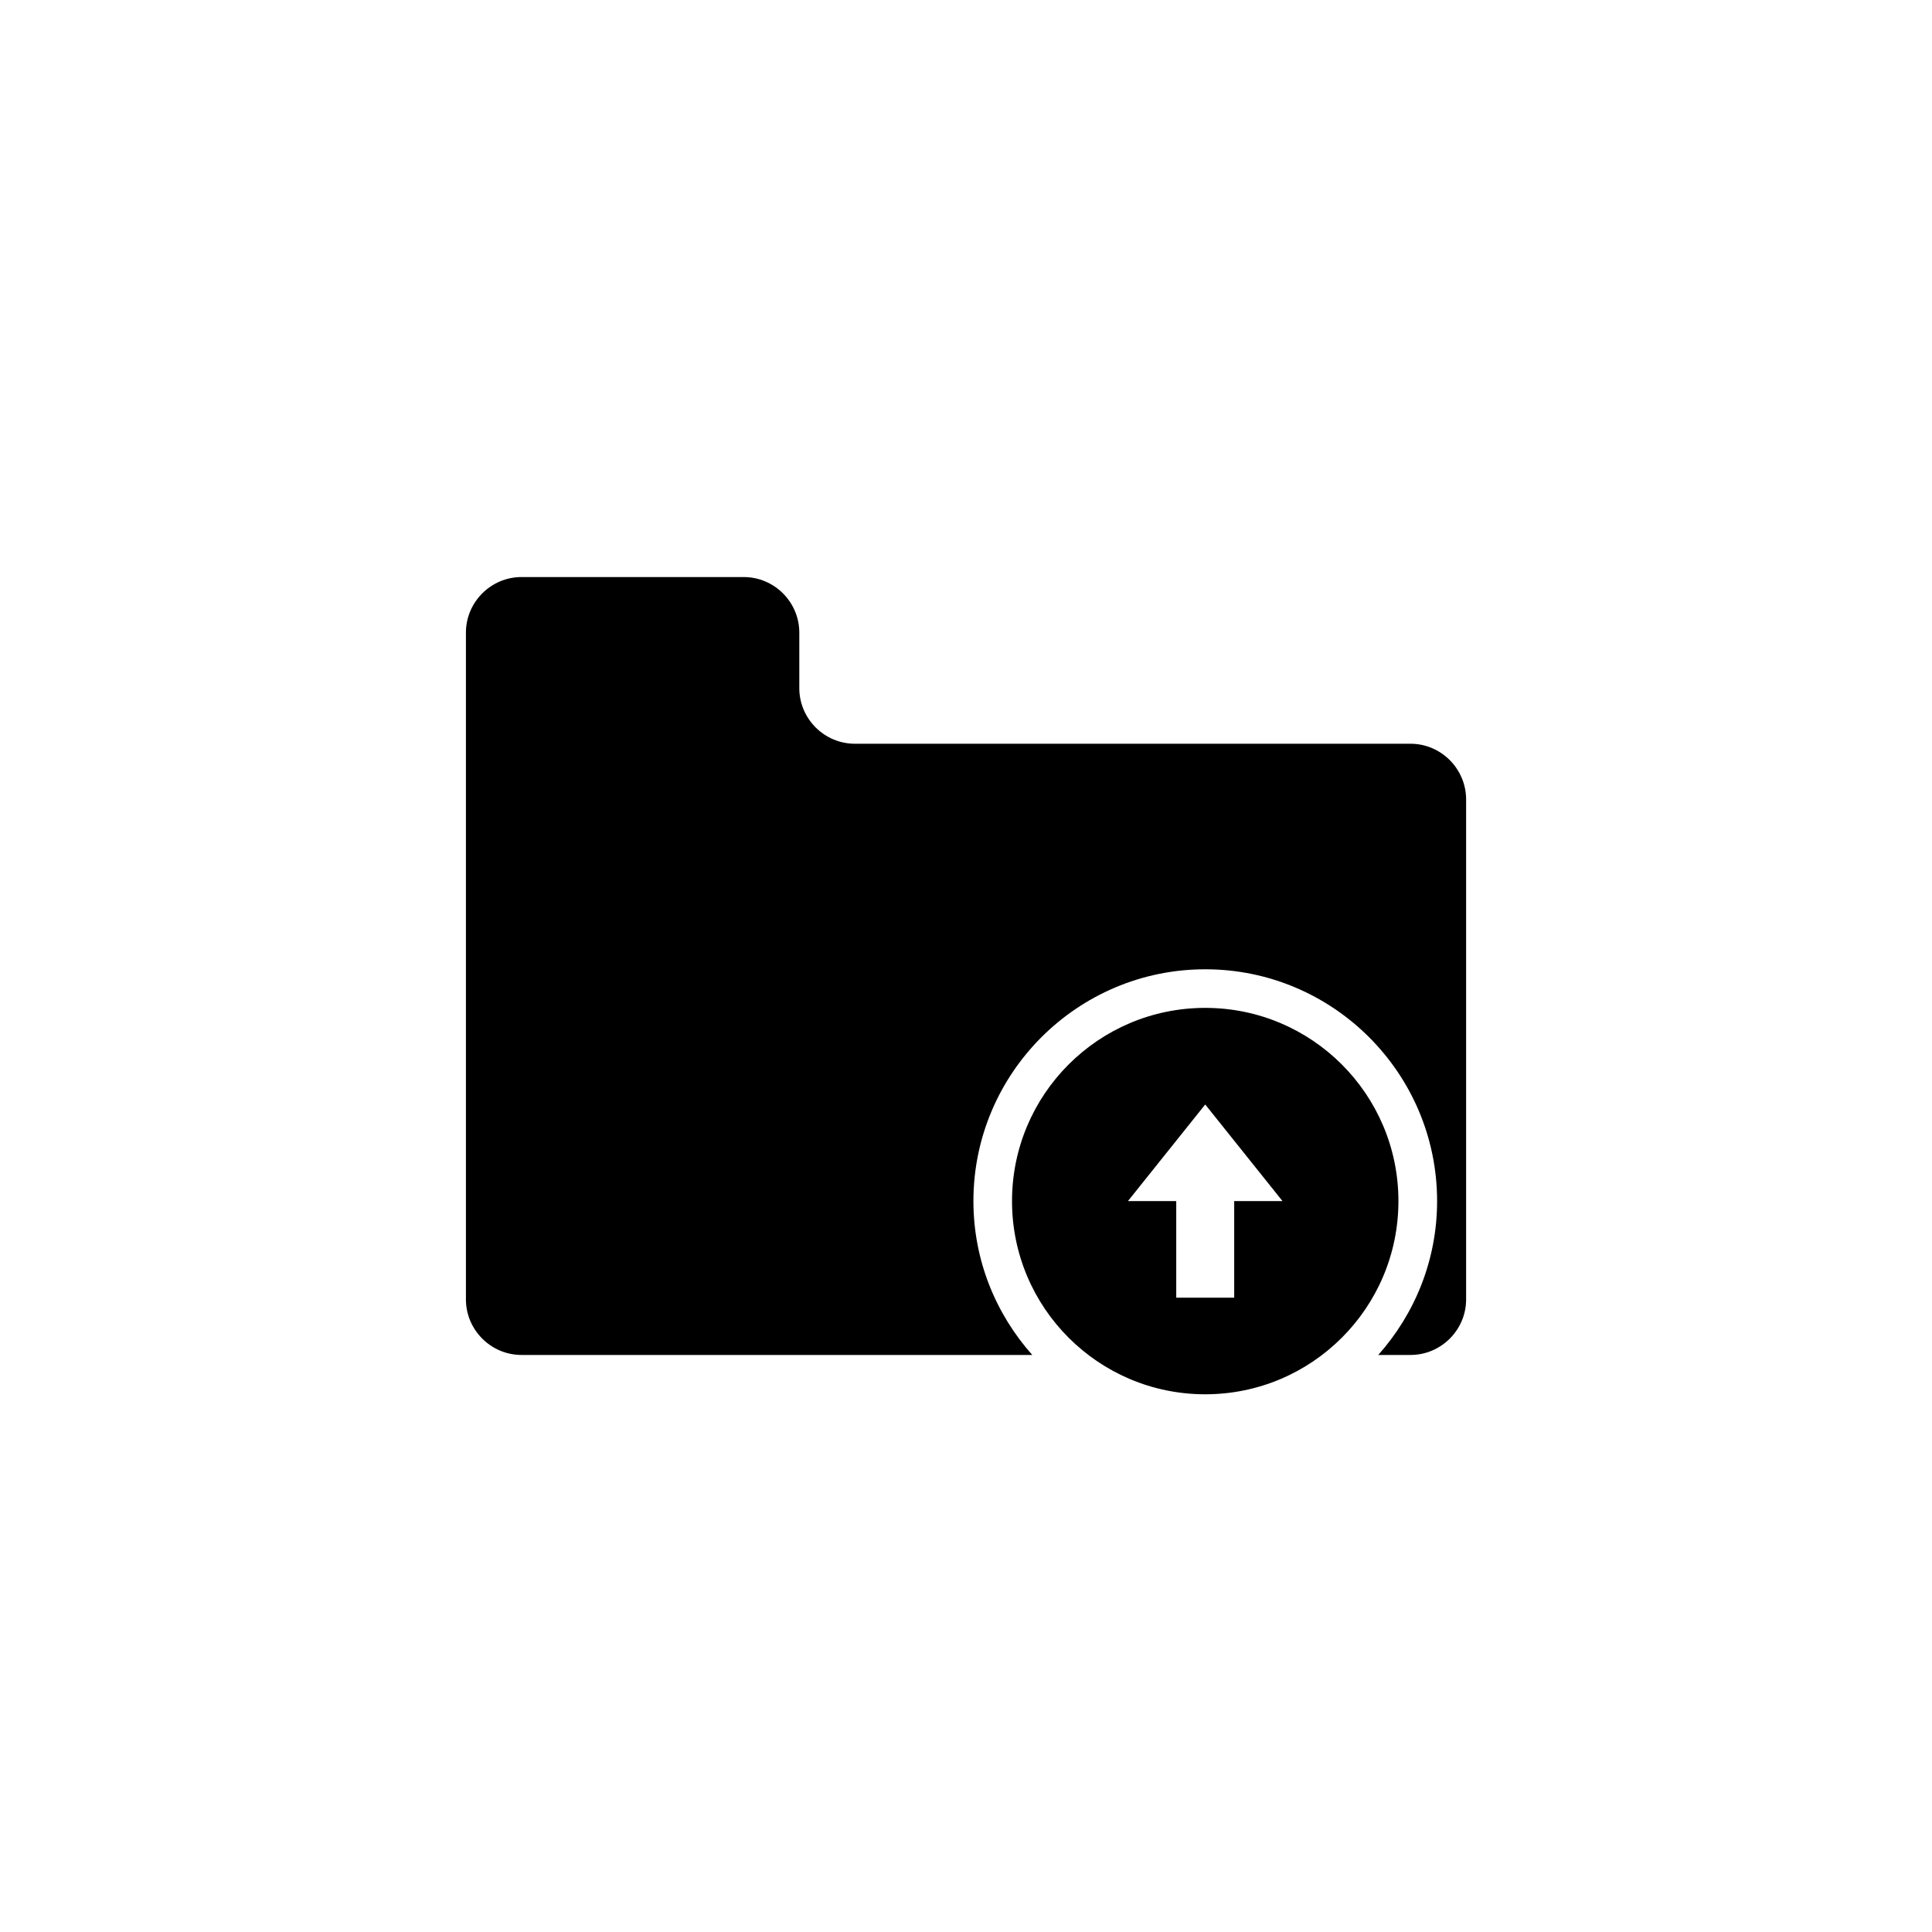
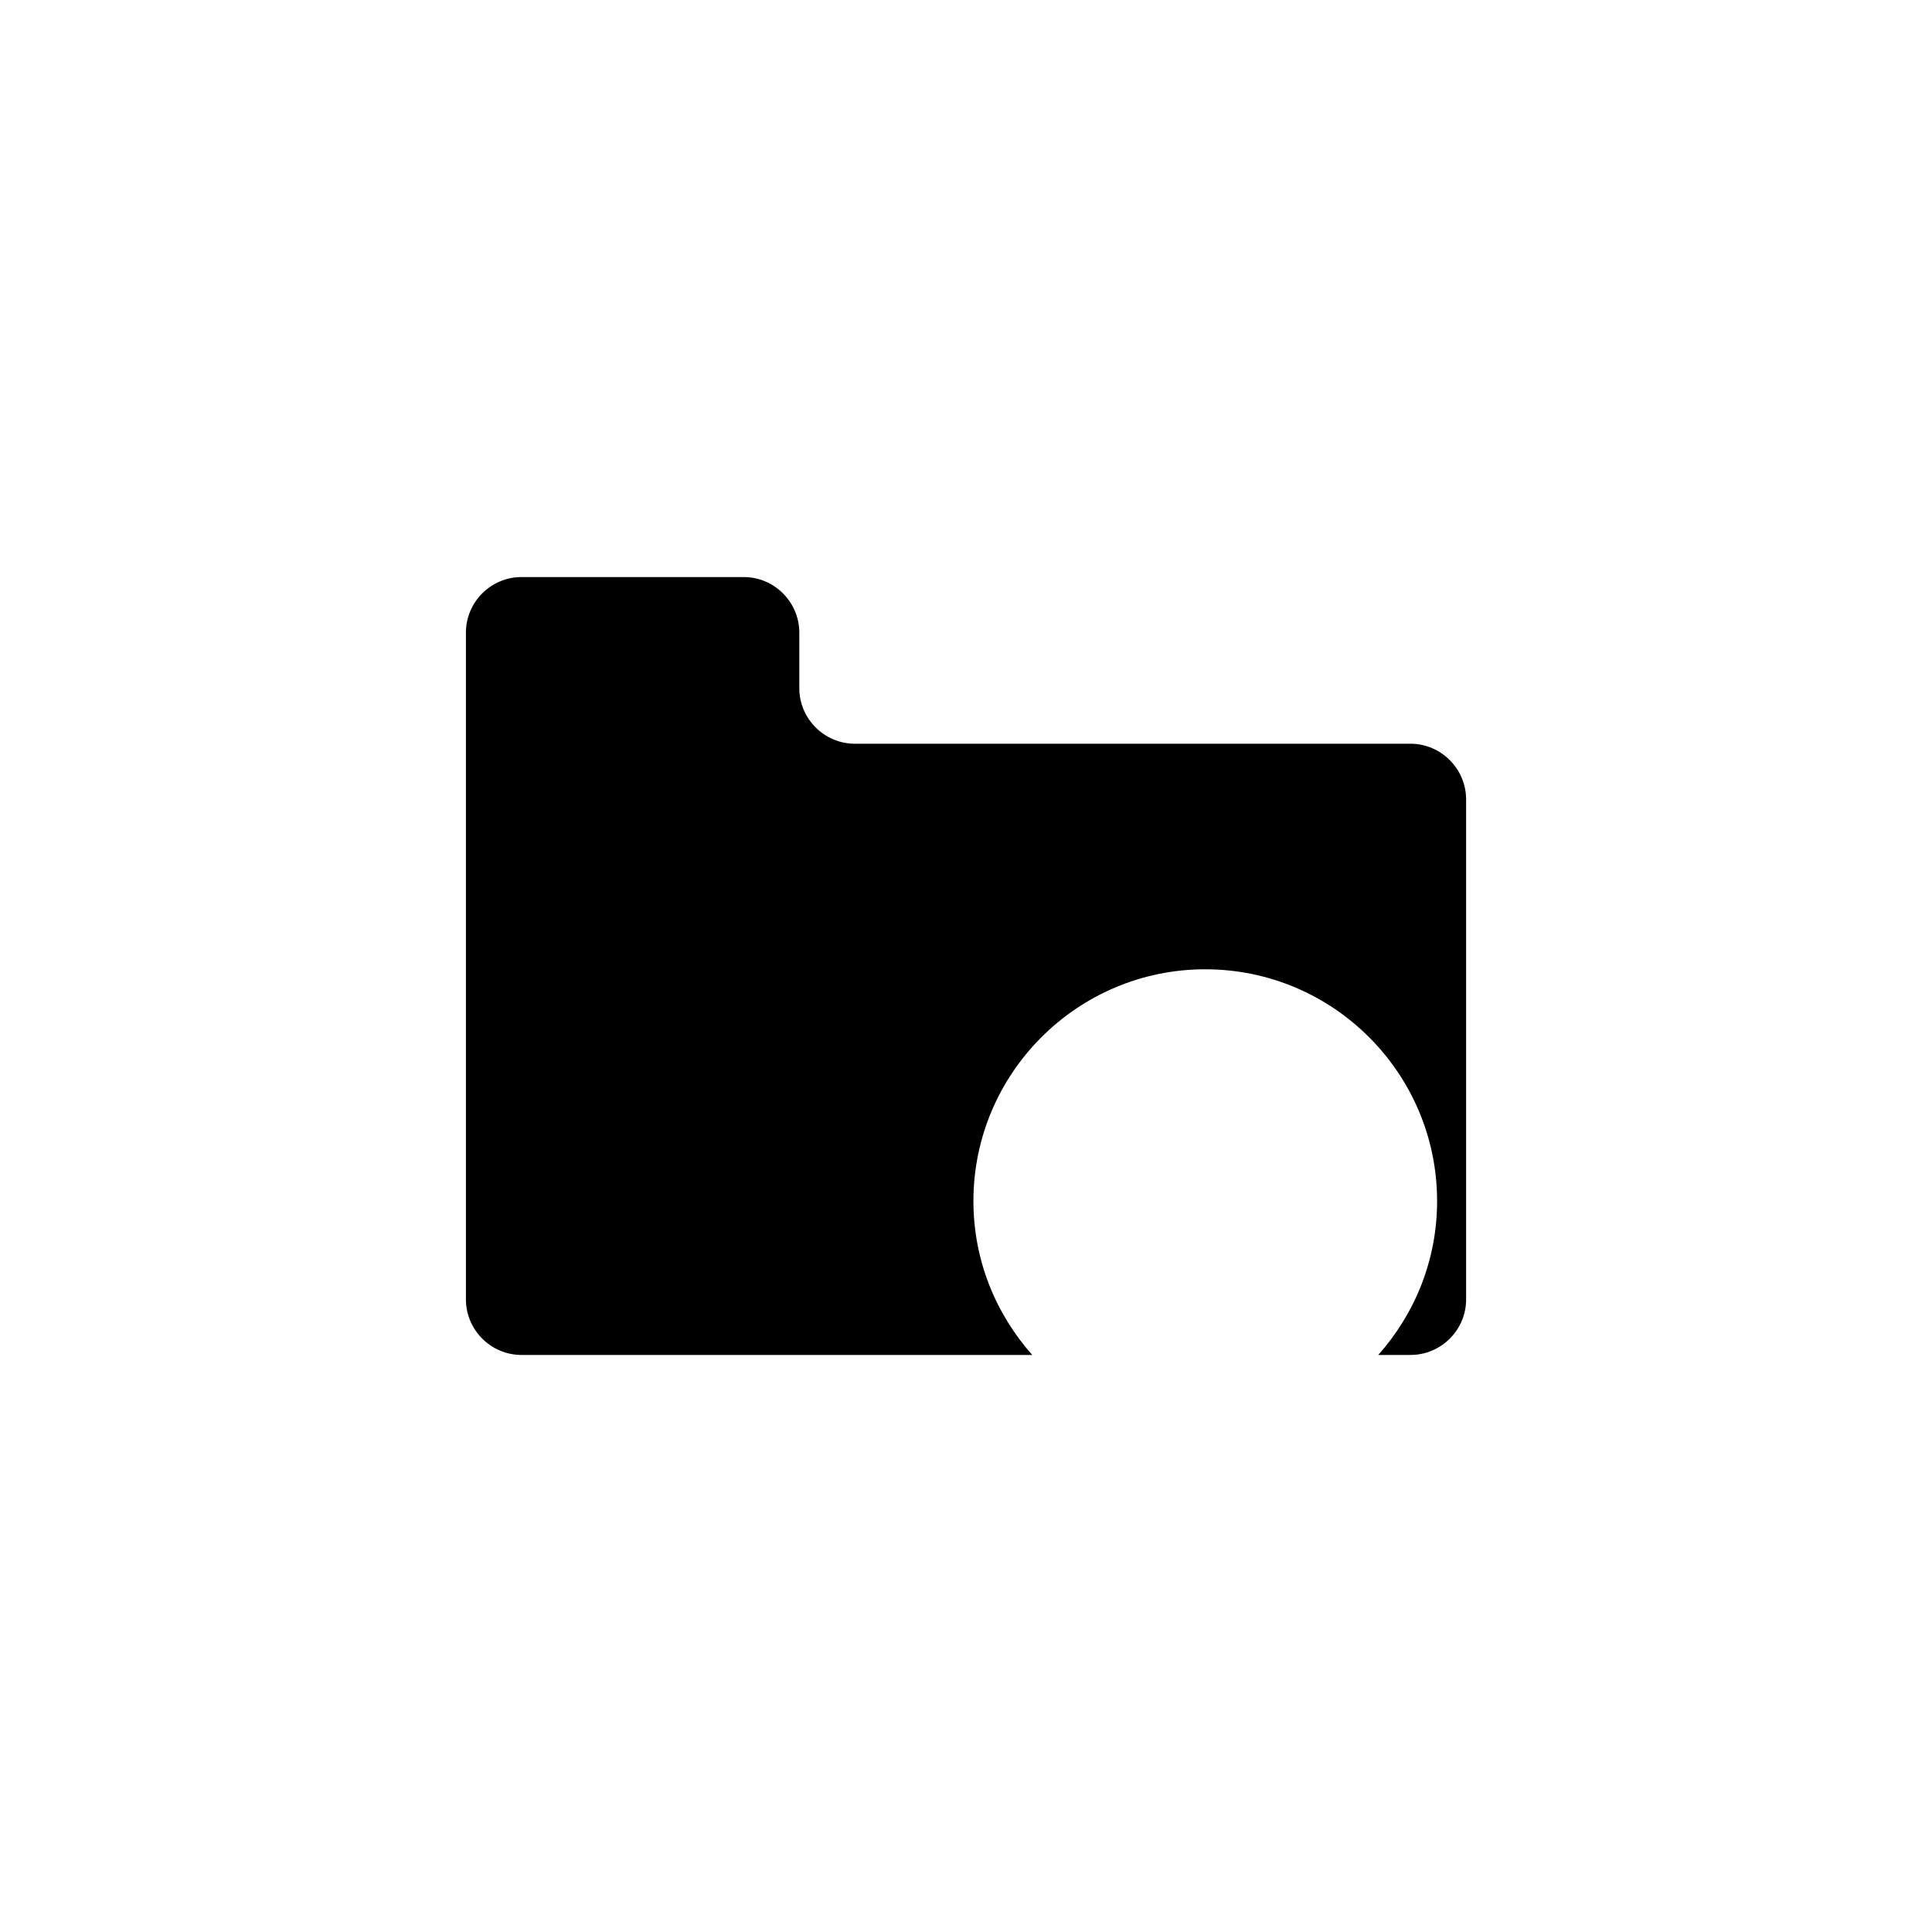
<svg xmlns="http://www.w3.org/2000/svg" version="1.1" id="Layer_1" x="0px" y="0px" width="50px" height="50px" viewBox="0 0 50 50" enable-background="new 0 0 50 50" xml:space="preserve">
  <g>
    <path d="M36.504,19.248h-14.38c-0.79,0-1.438-0.647-1.438-1.438v-1.438c0-0.79-0.647-1.438-1.438-1.438h-5.752   c-0.79,0-1.438,0.647-1.438,1.438v17.256c0,0.79,0.647,1.438,1.438,1.438h13.219c-0.944-1.061-1.523-2.453-1.523-3.981   c0-3.309,2.691-6,6-6s6,2.691,6,6c0,1.528-0.579,2.921-1.523,3.981h0.836c0.79,0,1.438-0.647,1.438-1.438V20.687   C37.941,19.896,37.294,19.248,36.504,19.248z" />
-     <path d="M31.191,26.084c-2.761,0-5,2.239-5,5c0,2.762,2.239,5,5,5s5-2.238,5-5C36.191,28.323,33.952,26.084,31.191,26.084z    M31.941,31.084v2.5h-1.5v-2.5h-1.25l2-2.5l2,2.5H31.941z" />
  </g>
</svg>